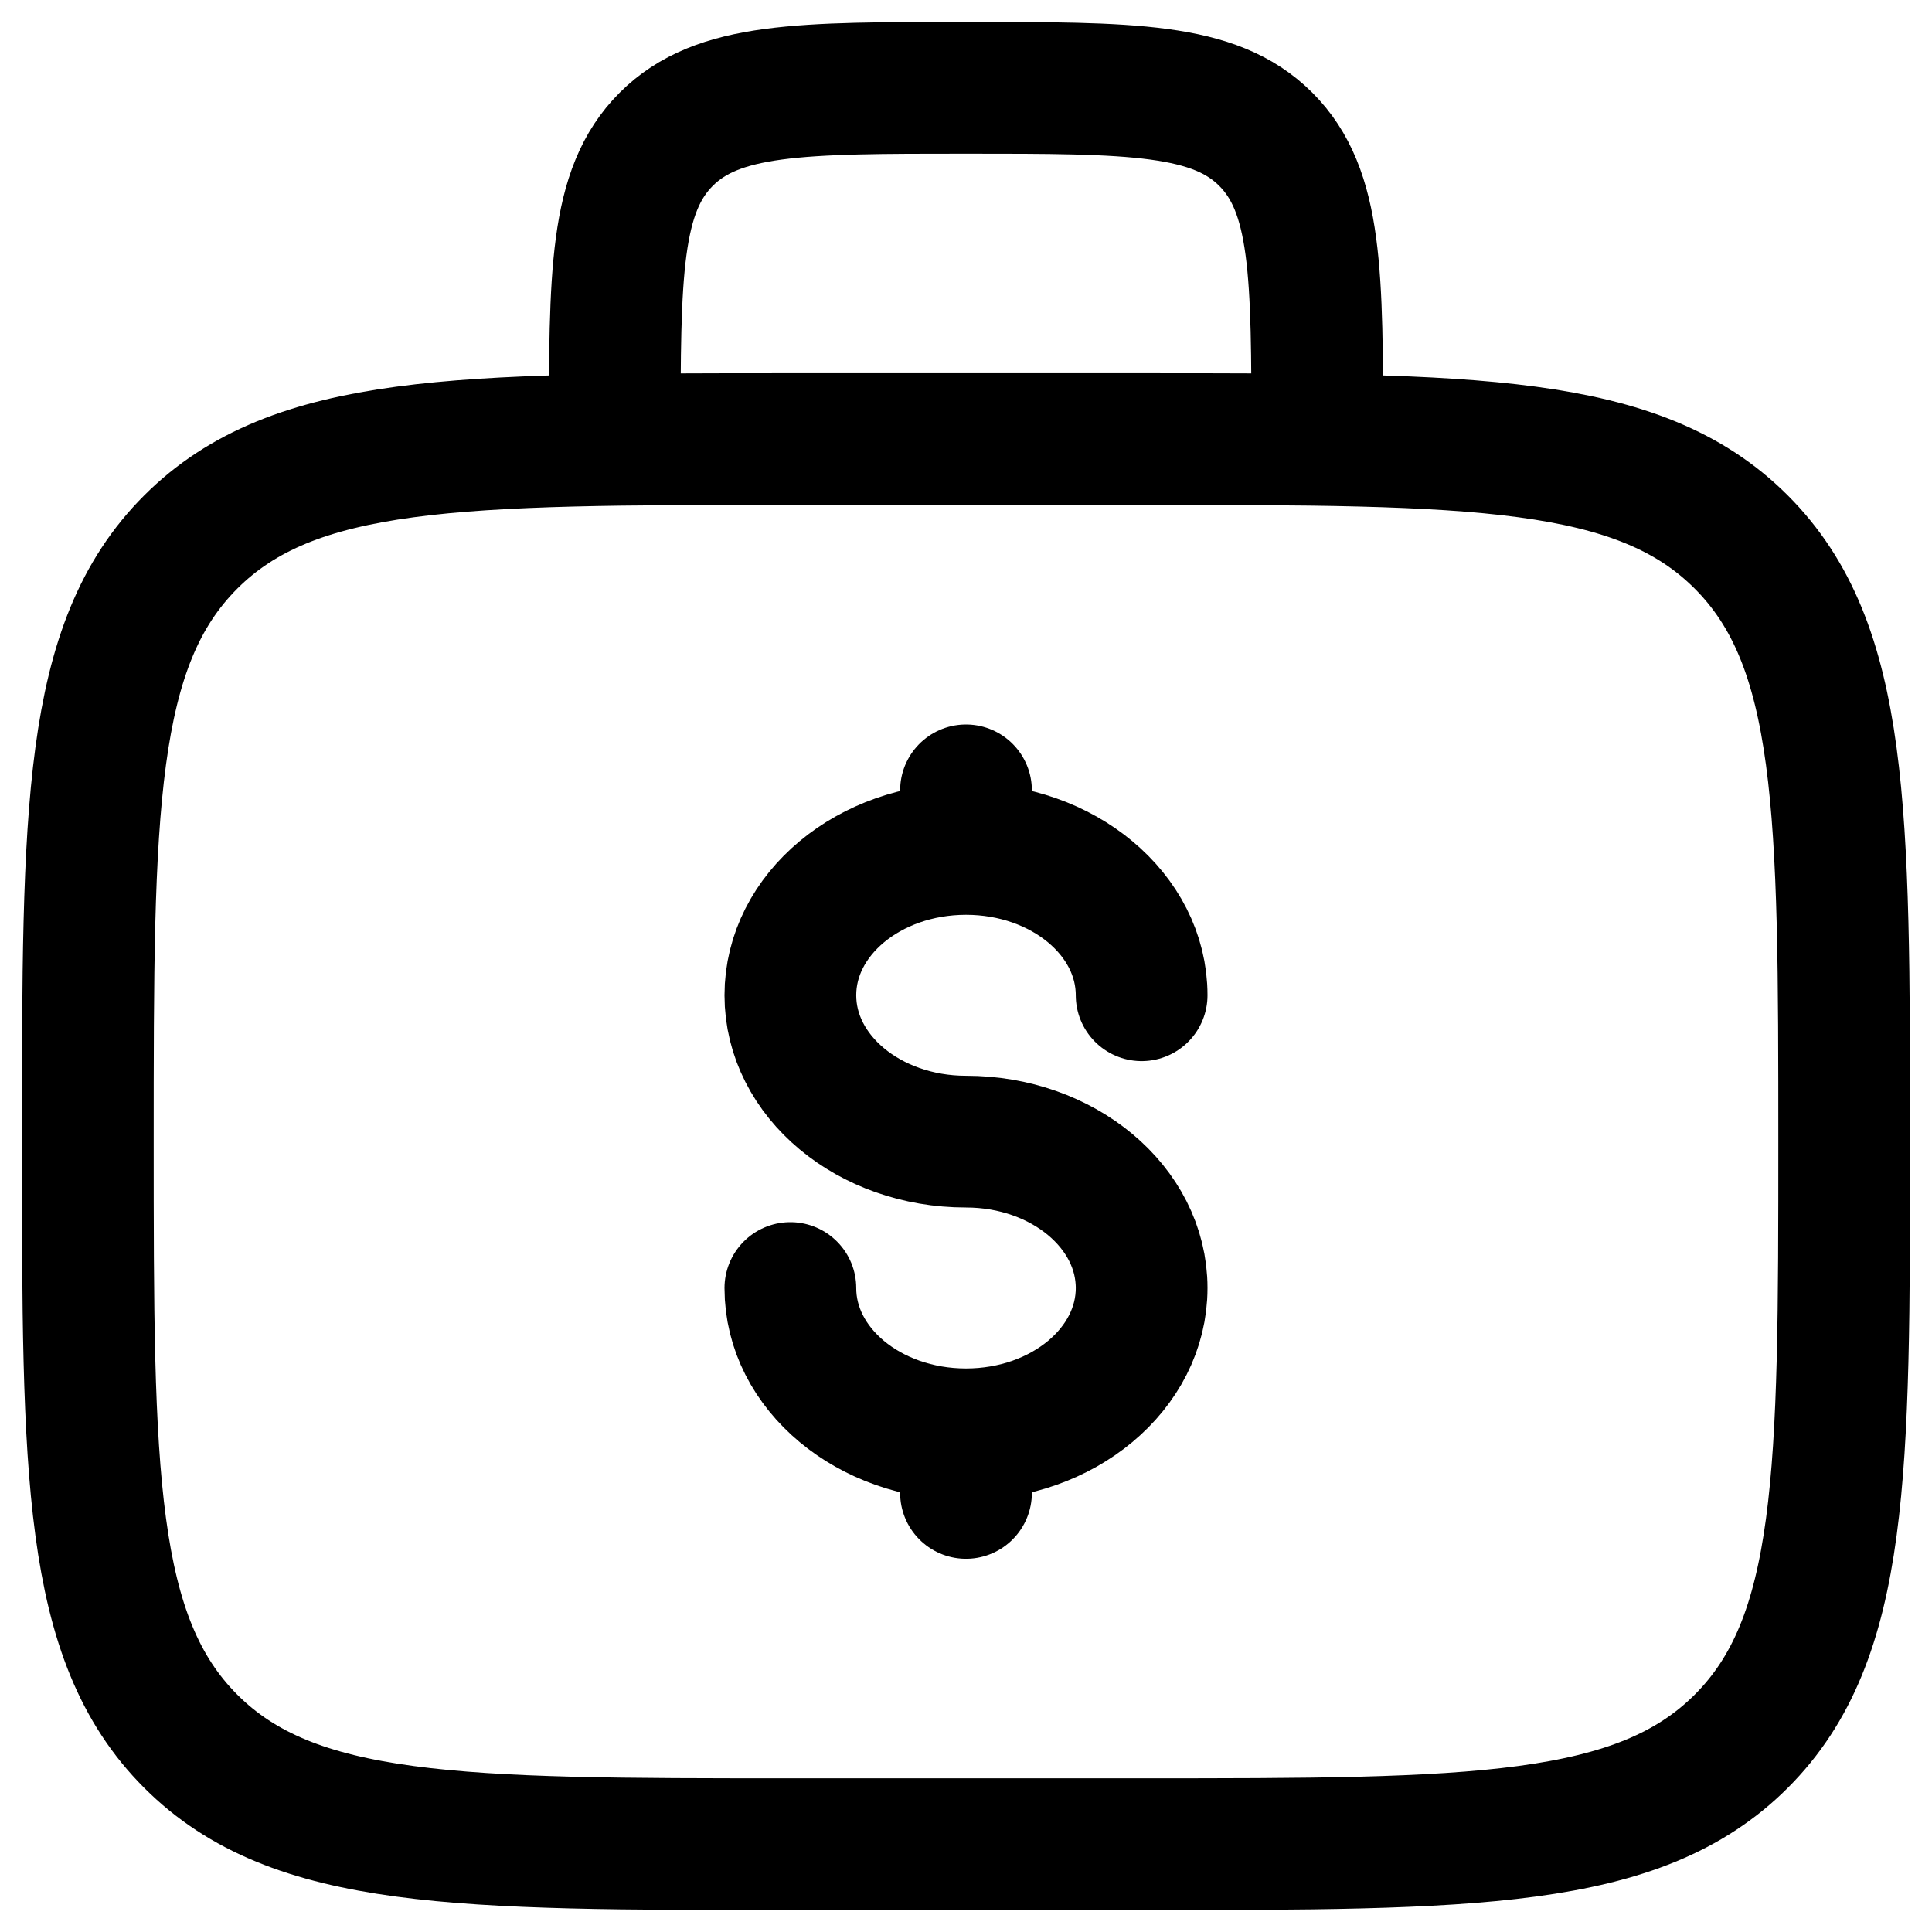
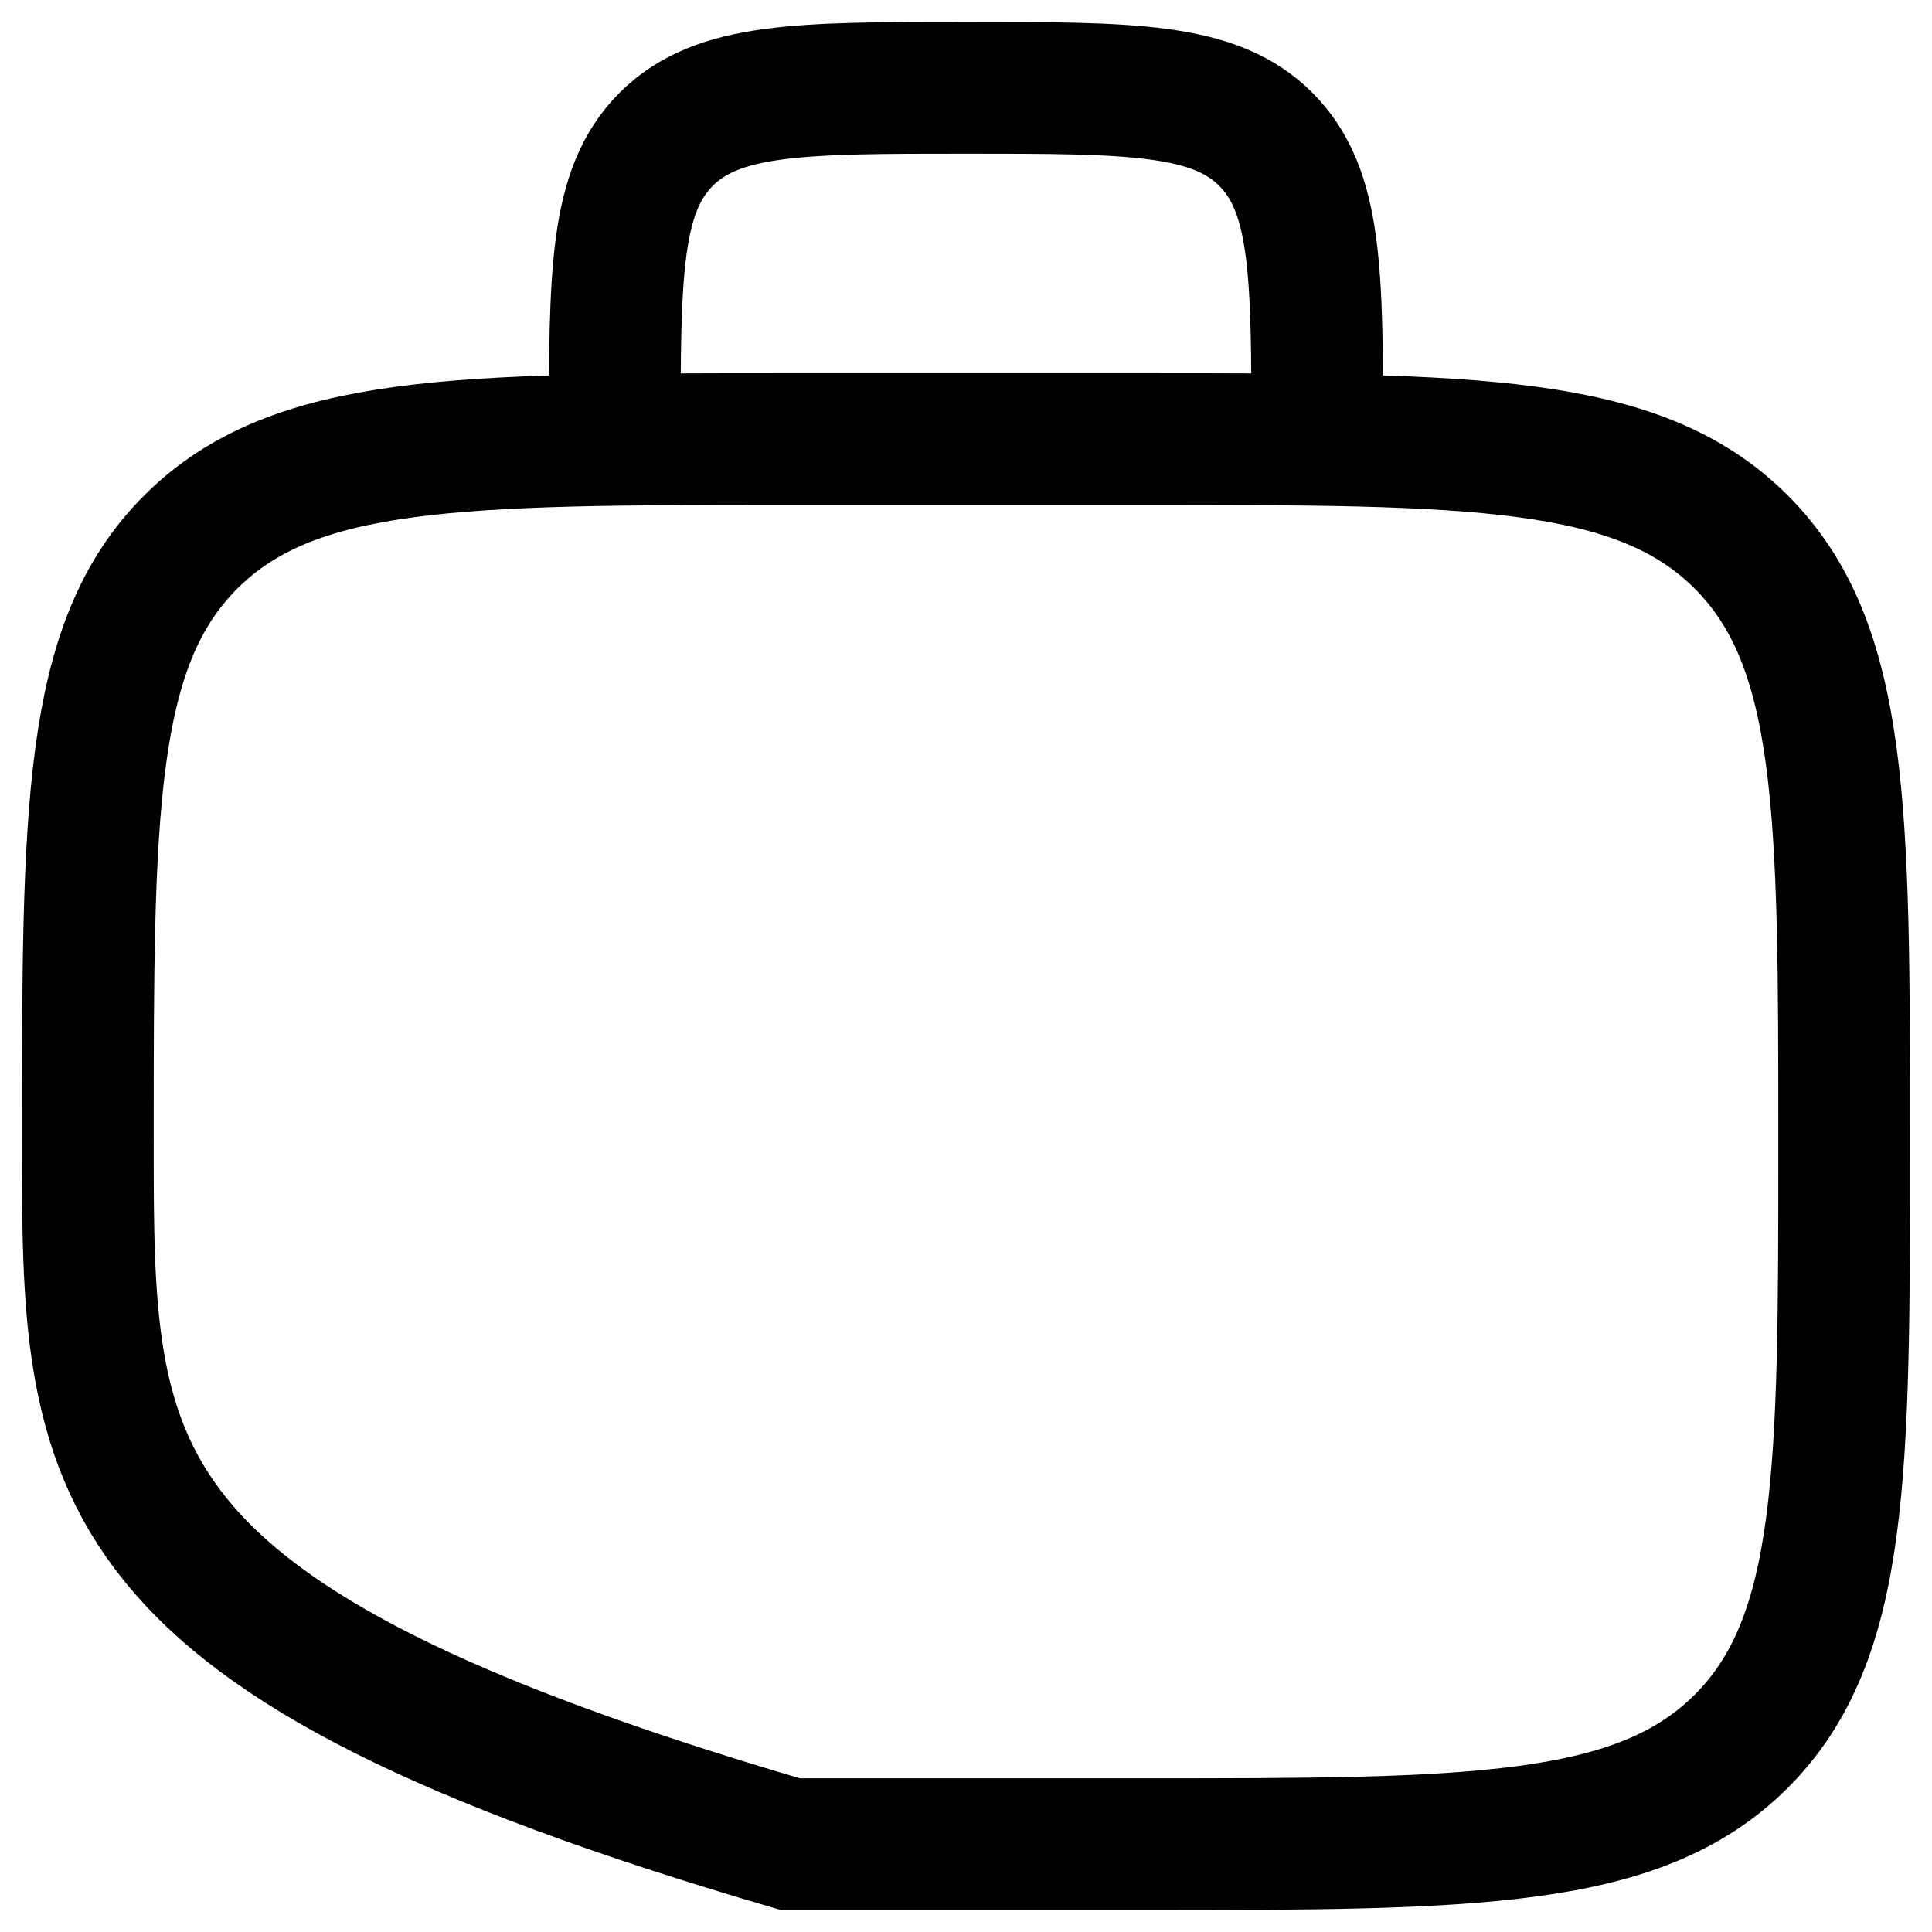
<svg xmlns="http://www.w3.org/2000/svg" width="22" height="22" fill="none">
-   <path d="M15 5c0-1.886 0-2.828-.586-3.414C13.828 1 12.886 1 11 1c-1.886 0-2.828 0-3.414.586C7 2.172 7 3.114 7 5m-6 8c0-3.771 0-5.657 1.172-6.828C3.344 5.001 5.229 5 9 5h4c3.771 0 5.657 0 6.828 1.172C20.999 7.344 21 9.229 21 13c0 3.771 0 5.657-1.172 6.828C18.656 20.999 16.771 21 13 21H9c-3.771 0-5.657 0-6.828-1.172C1.001 18.656 1 16.771 1 13Z" stroke="#000" stroke-width="1.5" />
-   <path d="M11 16.333c1.105 0 2-.746 2-1.666 0-.92-.895-1.667-2-1.667s-2-.746-2-1.667c0-.92.895-1.666 2-1.666m0 6.666c-1.105 0-2-.746-2-1.666m2 1.666V17m0-7.333V9m0 .667c1.105 0 2 .746 2 1.666" stroke="#000" stroke-width="1.5" stroke-linecap="round" />
+   <path d="M15 5c0-1.886 0-2.828-.586-3.414C13.828 1 12.886 1 11 1c-1.886 0-2.828 0-3.414.586C7 2.172 7 3.114 7 5m-6 8c0-3.771 0-5.657 1.172-6.828C3.344 5.001 5.229 5 9 5h4c3.771 0 5.657 0 6.828 1.172C20.999 7.344 21 9.229 21 13c0 3.771 0 5.657-1.172 6.828C18.656 20.999 16.771 21 13 21H9C1.001 18.656 1 16.771 1 13Z" stroke="#000" stroke-width="1.5" />
</svg>